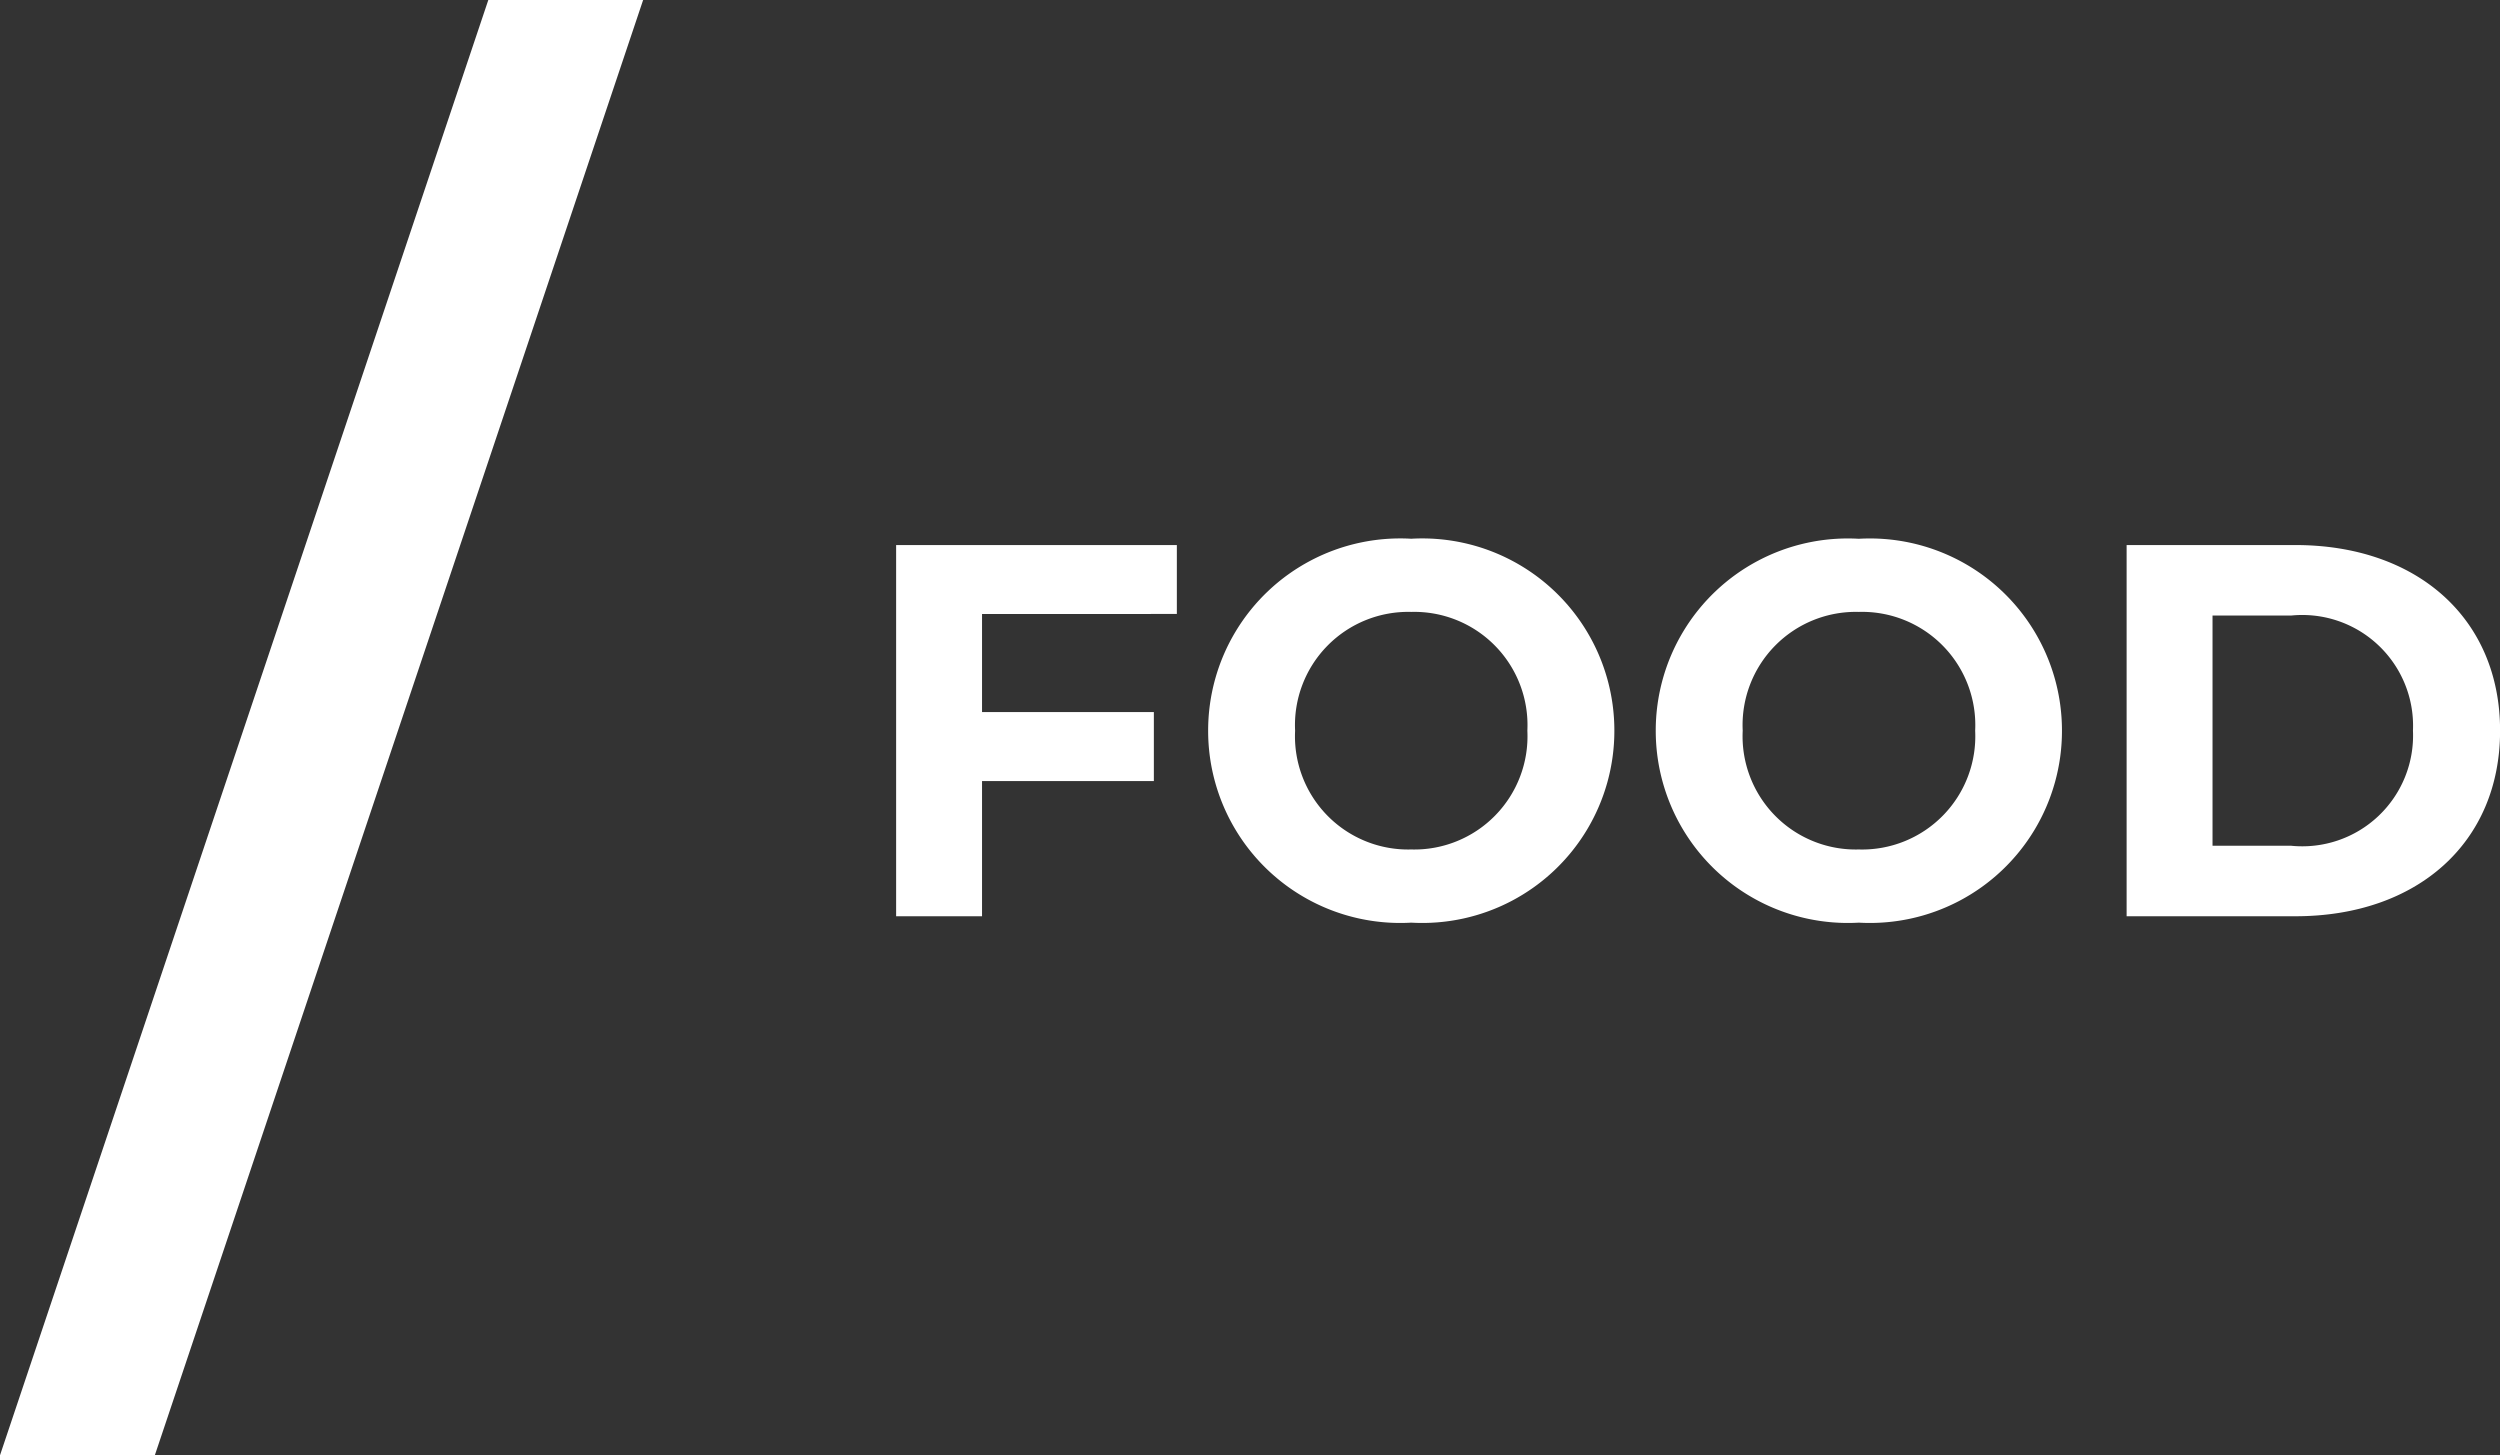
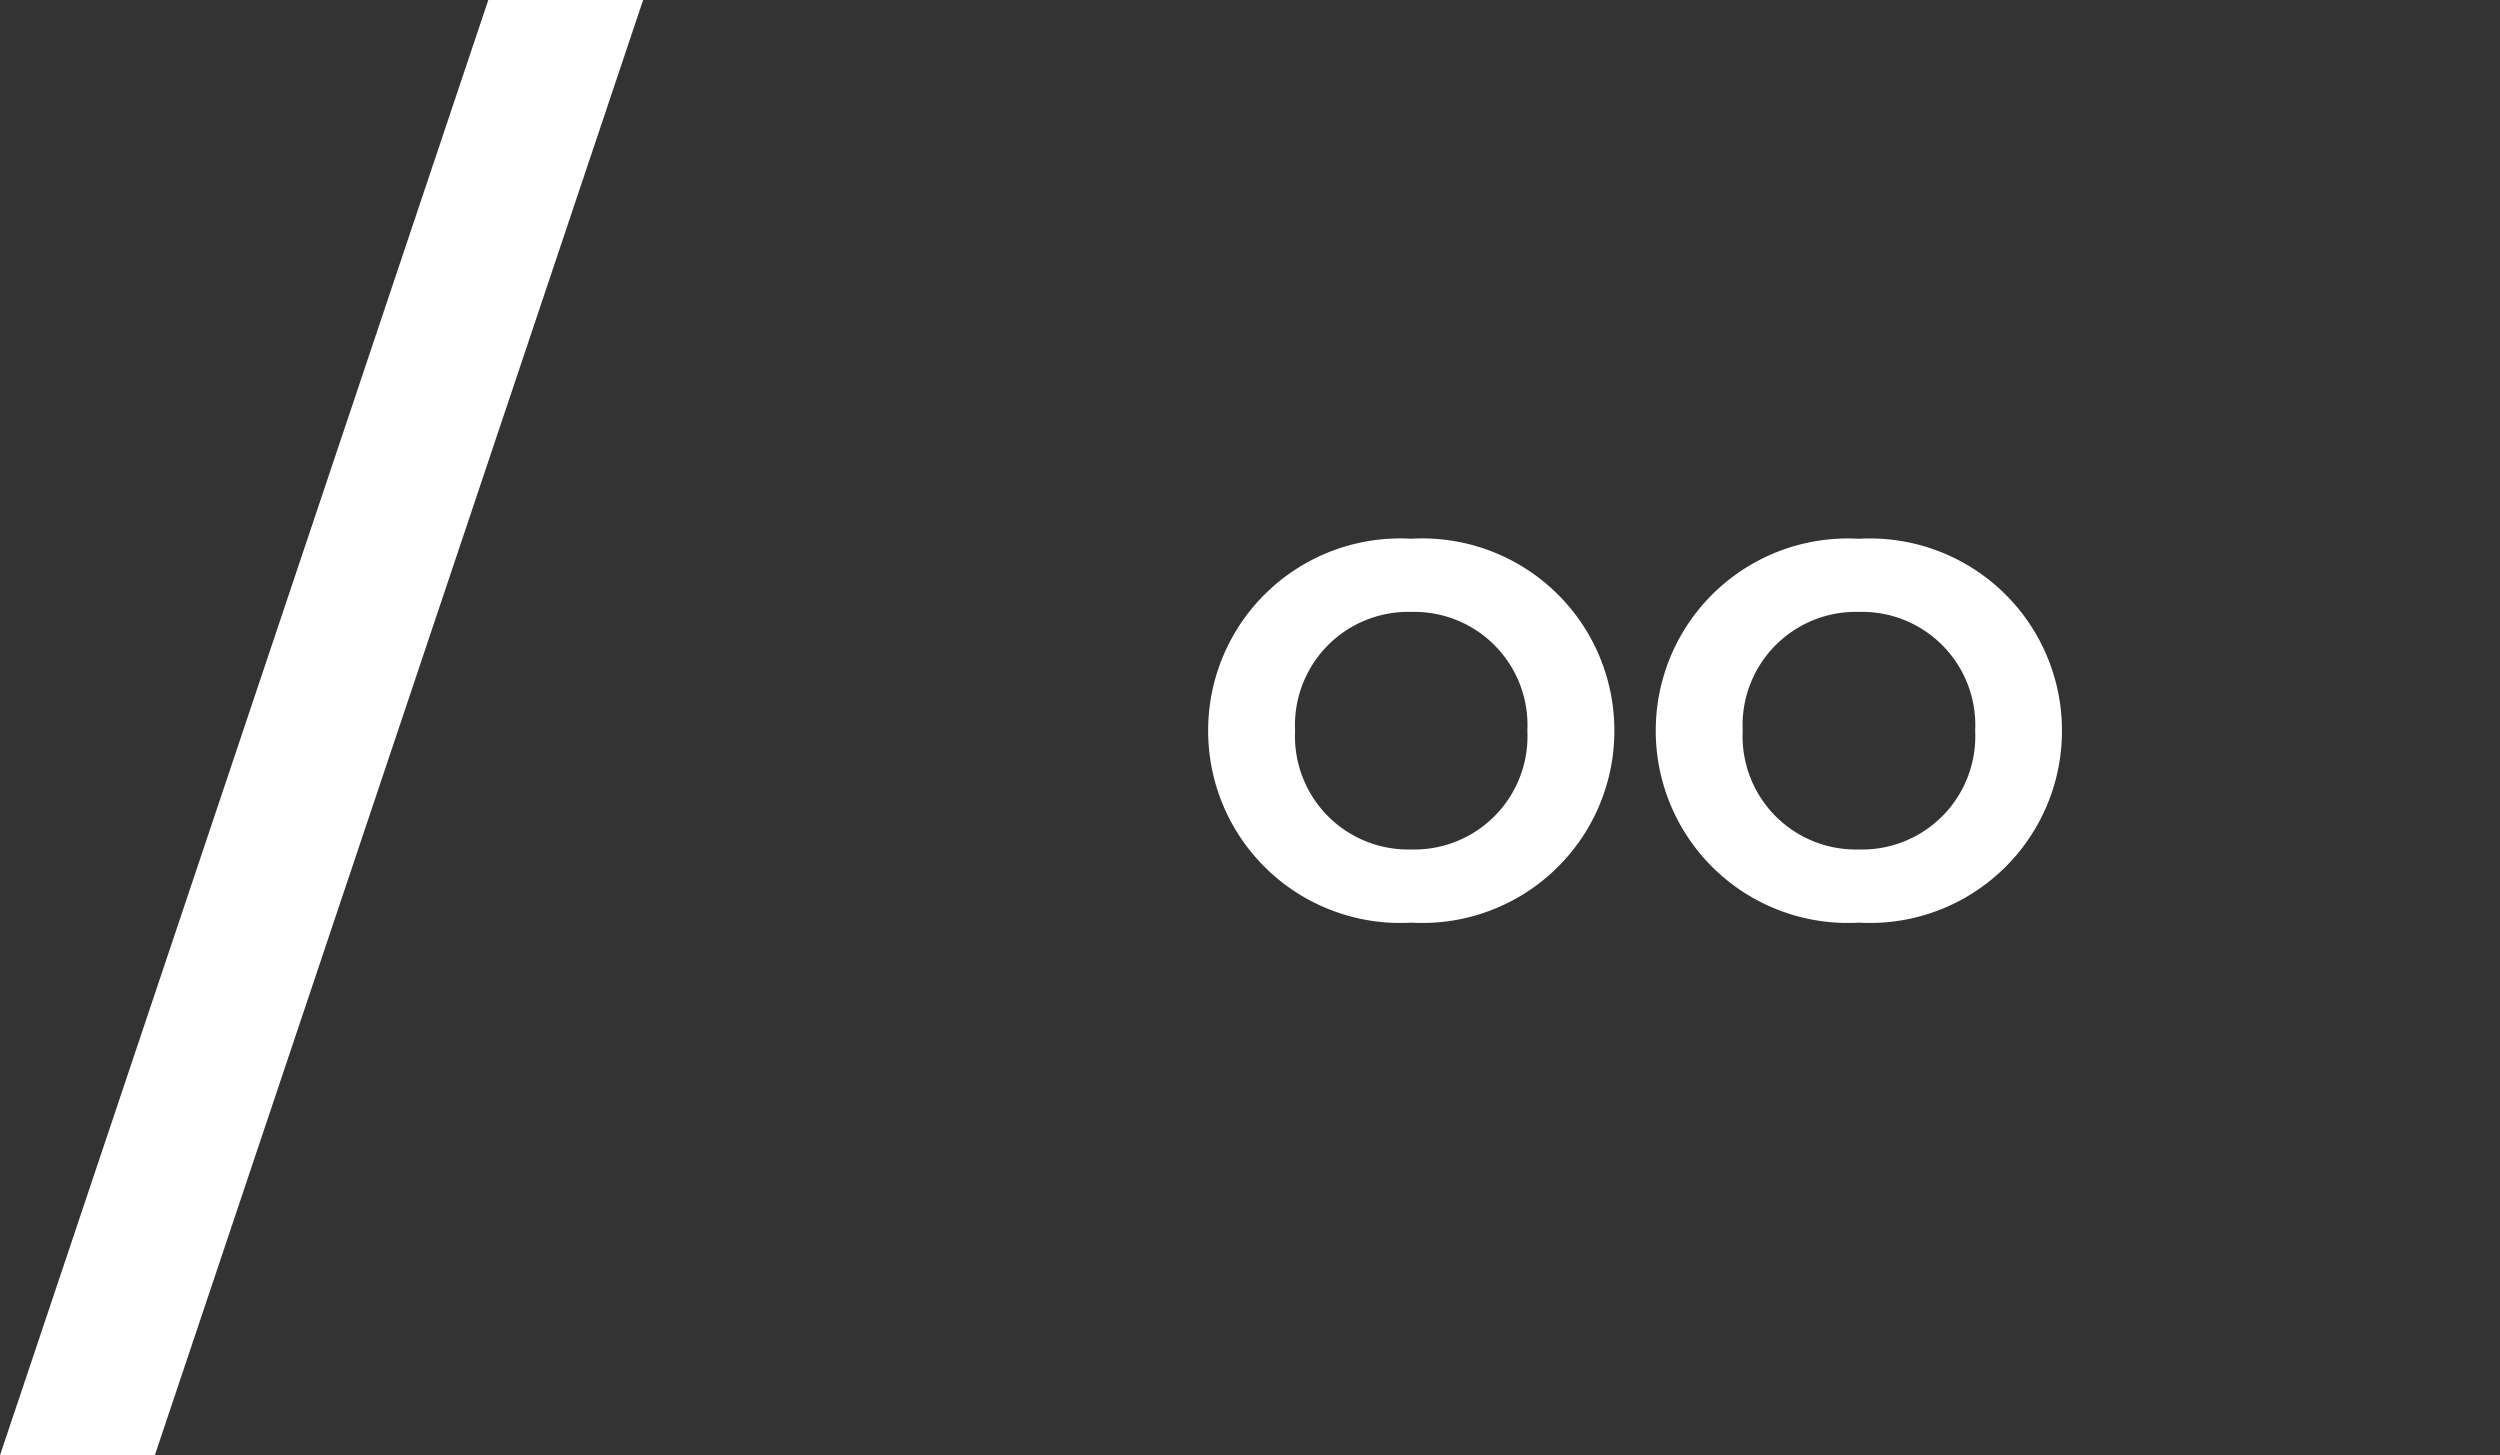
<svg xmlns="http://www.w3.org/2000/svg" width="62.215" height="36.217" viewBox="0 0 62.215 36.217">
  <rect x="0" y="0" width="62.215" height="36.217" fill="#333333" stroke="none" />
  <g id="FOOD_MSV_CLAIM" transform="translate(-140.408 61.716)">
-     <path id="Path_664" data-name="Path 664" d="M282.886-36.695V-38.41H275.9v9.238h2.138v-3.365h4.276v-1.716h-4.276v-2.441Z" transform="translate(-113.191 -9.742)" fill="#fff" />
    <path id="Path_665" data-name="Path 665" d="M294.118-29.124a4.78,4.78,0,0,0,5.055-4.777,4.78,4.78,0,0,0-5.055-4.777,4.78,4.78,0,0,0-5.054,4.777A4.78,4.78,0,0,0,294.118-29.124Zm0-1.821a2.818,2.818,0,0,1-2.89-2.956,2.818,2.818,0,0,1,2.89-2.956,2.818,2.818,0,0,1,2.89,2.956A2.818,2.818,0,0,1,294.118-30.945Z" transform="translate(-118.59 -9.631)" fill="#fff" />
    <path id="Path_666" data-name="Path 666" d="M313.005-29.124A4.78,4.78,0,0,0,318.06-33.9a4.78,4.78,0,0,0-5.055-4.777,4.78,4.78,0,0,0-5.054,4.777A4.78,4.78,0,0,0,313.005-29.124Zm0-1.821a2.818,2.818,0,0,1-2.89-2.956,2.818,2.818,0,0,1,2.89-2.956A2.818,2.818,0,0,1,315.9-33.9,2.818,2.818,0,0,1,313.005-30.945Z" transform="translate(-126.338 -9.631)" fill="#fff" />
-     <path id="Path_667" data-name="Path 667" d="M327.822-29.172h4.2c3.022,0,5.094-1.821,5.094-4.619s-2.072-4.619-5.094-4.619h-4.2Zm2.138-1.755v-5.728h1.953a2.757,2.757,0,0,1,3.035,2.864,2.757,2.757,0,0,1-3.035,2.864Z" transform="translate(-134.491 -9.742)" fill="#fff" />
    <path id="Path_670" data-name="Path 670" d="M254.087-61.41h-3.853L238.082-25.194h3.853Z" transform="translate(-97.674 -0.306)" fill="#fff" fill-rule="evenodd" />
  </g>
</svg>